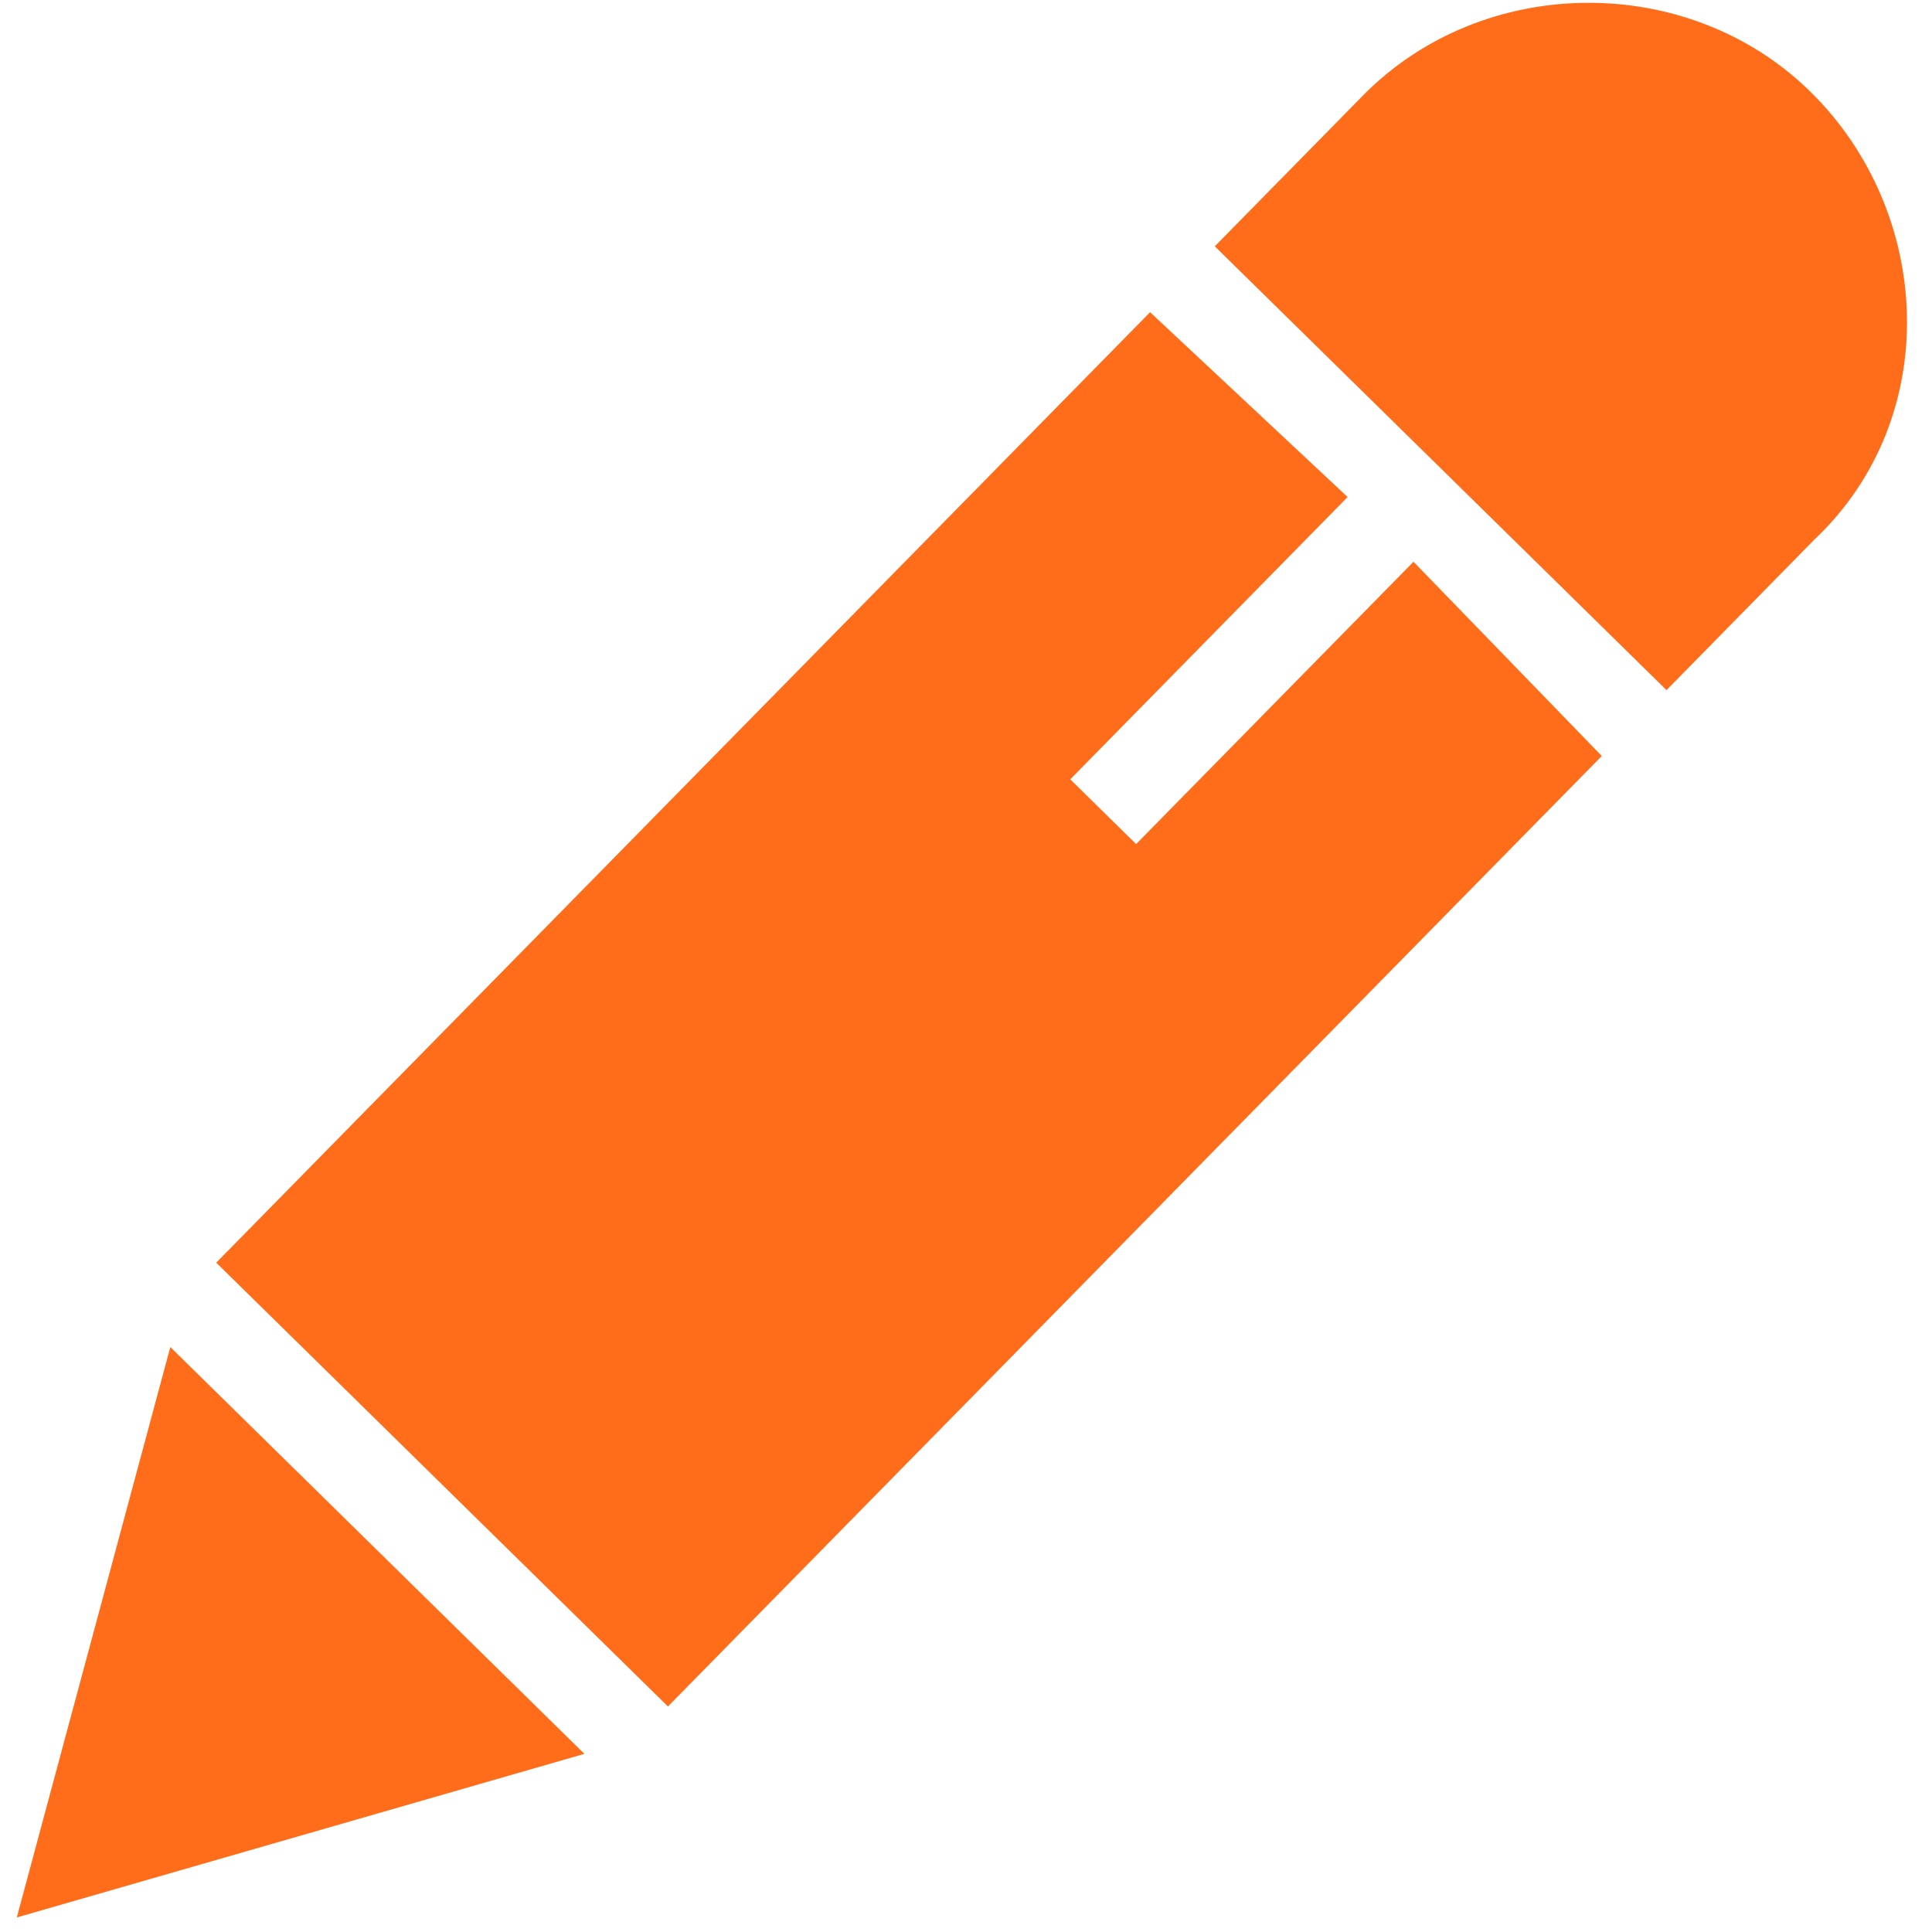
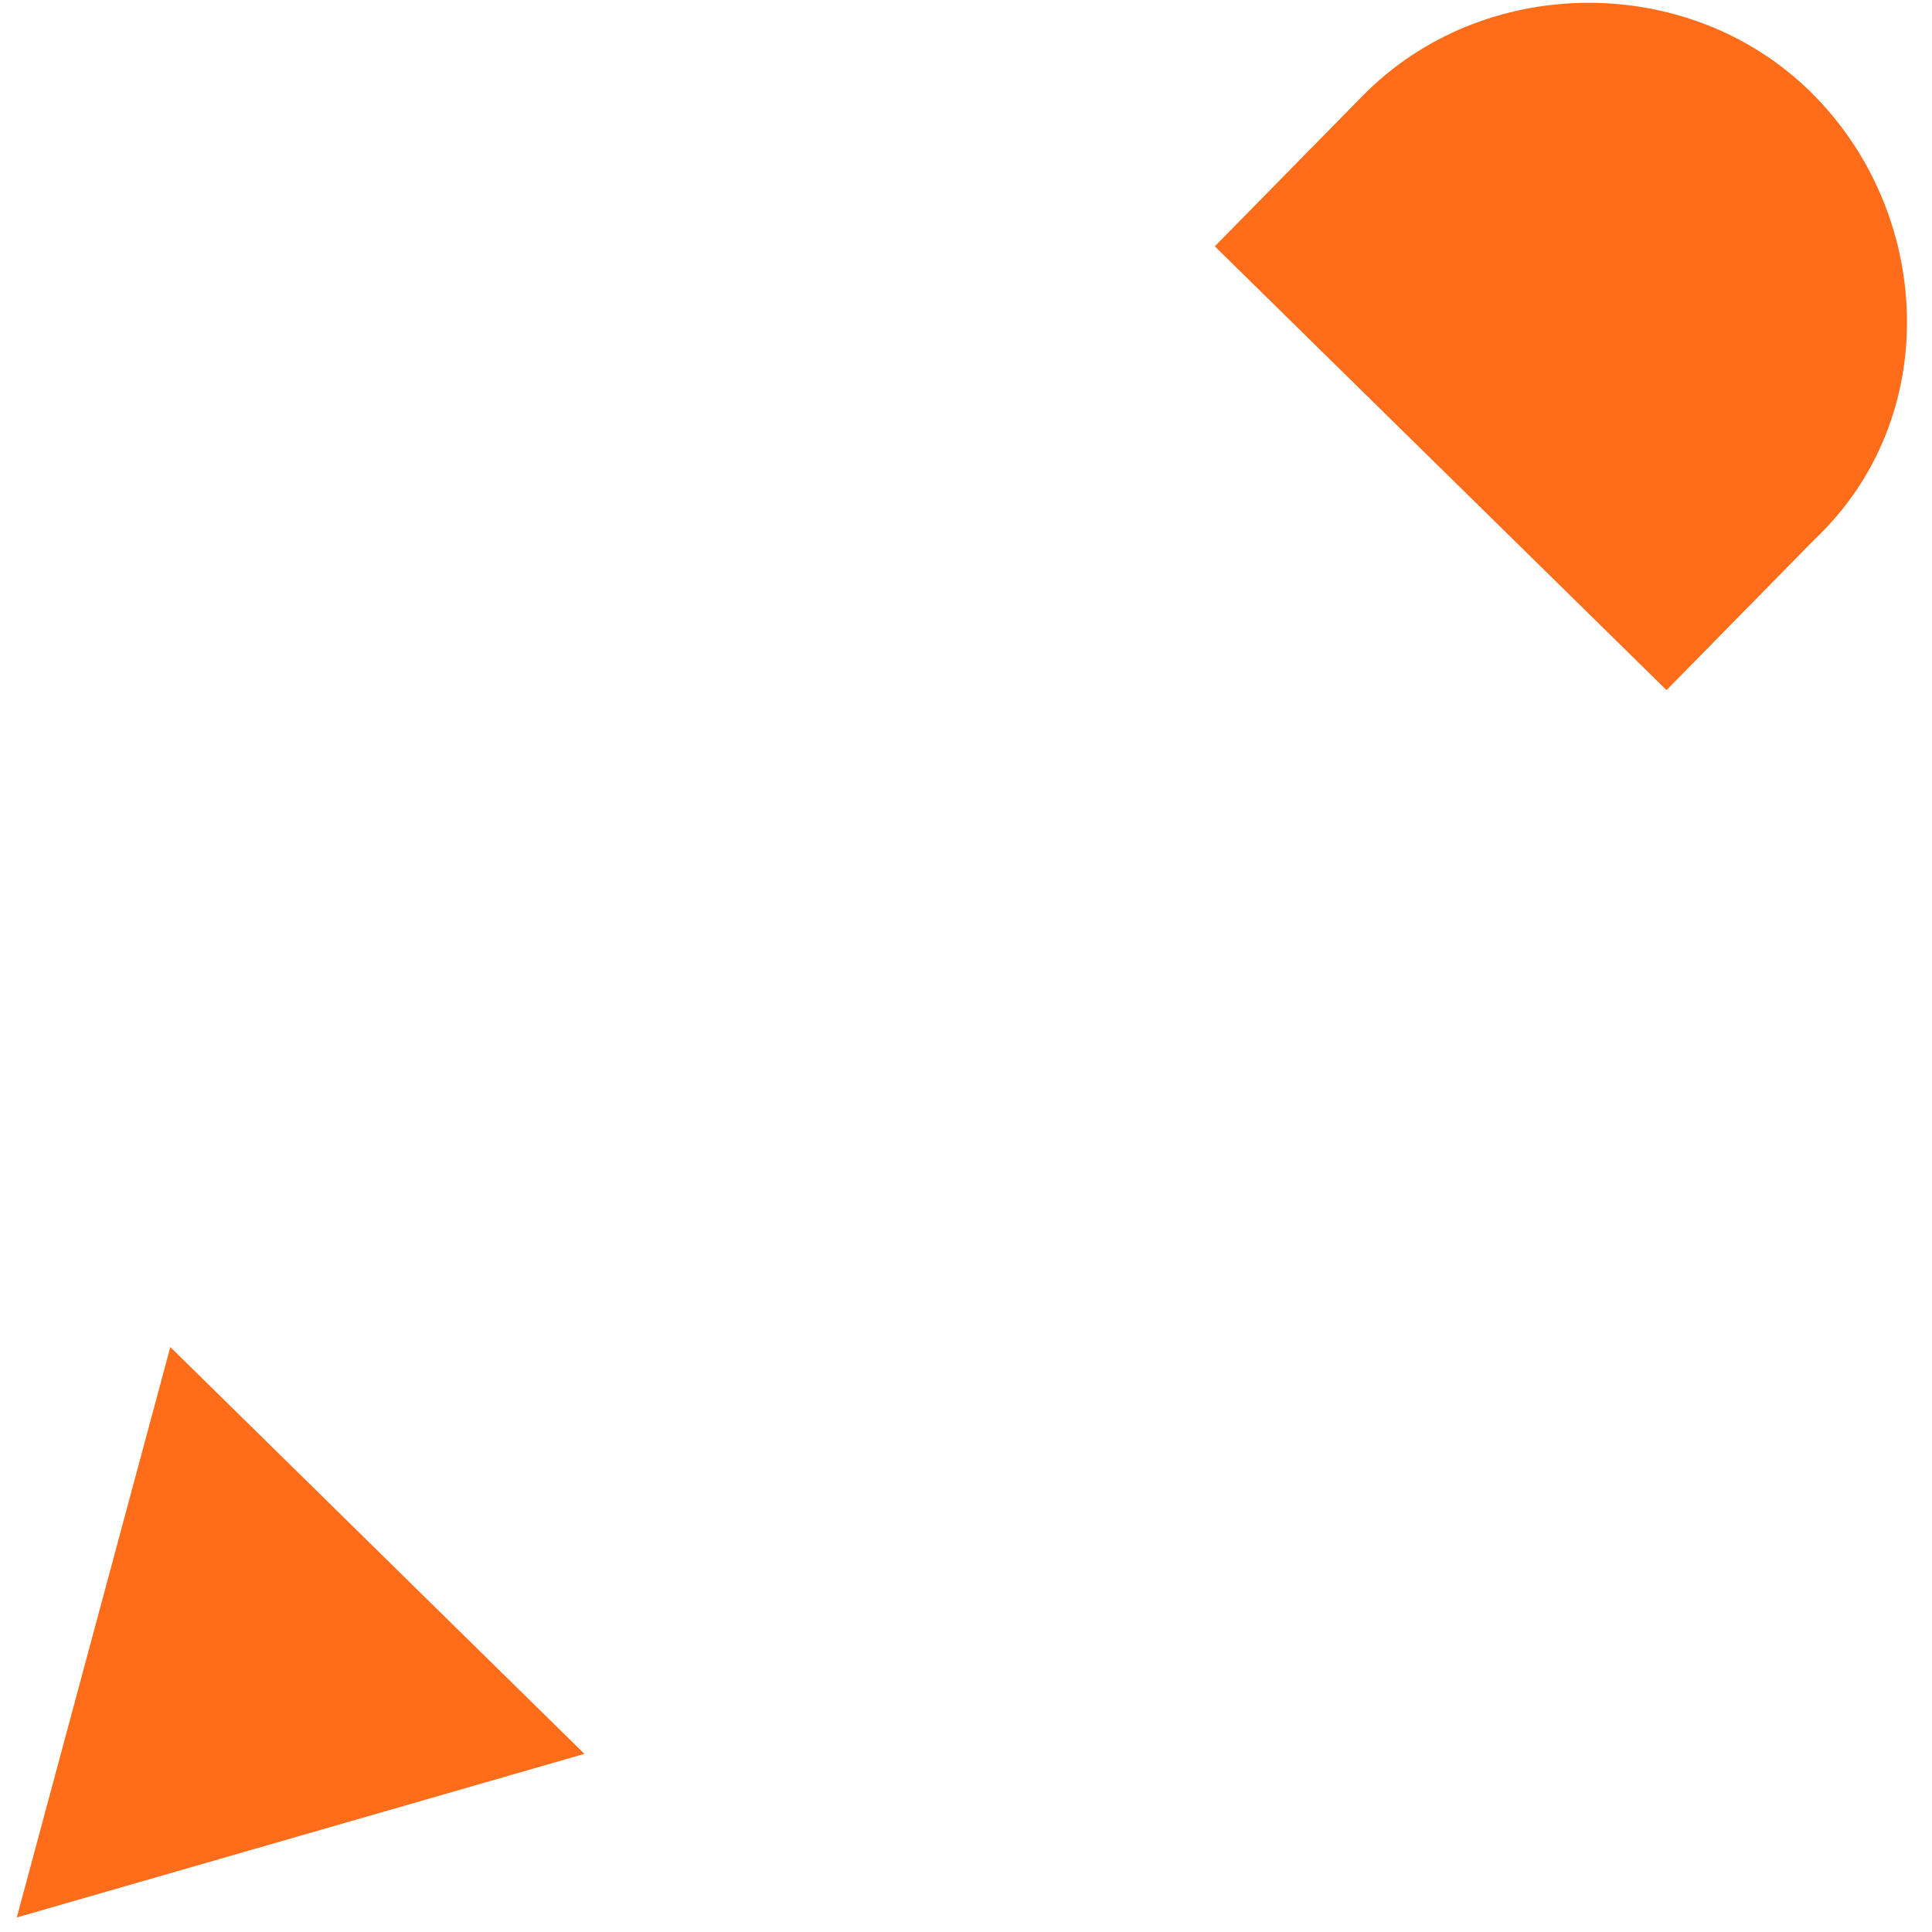
<svg xmlns="http://www.w3.org/2000/svg" width="93" height="93" viewBox="0 0 93 93" fill="none">
-   <path d="M68.041 27.041L54.689 40.631L51.518 37.515L64.87 23.925L55.361 15.028L10.409 60.781L32.153 82.144L77.105 36.391L68.041 27.041Z" fill="#FF6D1A" />
  <path d="M80.22 33.22L87.341 25.972C93.576 20.079 93.04 10.204 87.151 4.418C81.262 -1.368 71.383 -1.28 65.597 4.609L58.476 11.857L80.22 33.22Z" fill="#FF6D1A" />
  <path d="M8.199 64.842L0.808 92.3L28.131 84.425L8.199 64.842Z" fill="#FF6D1A" />
</svg>